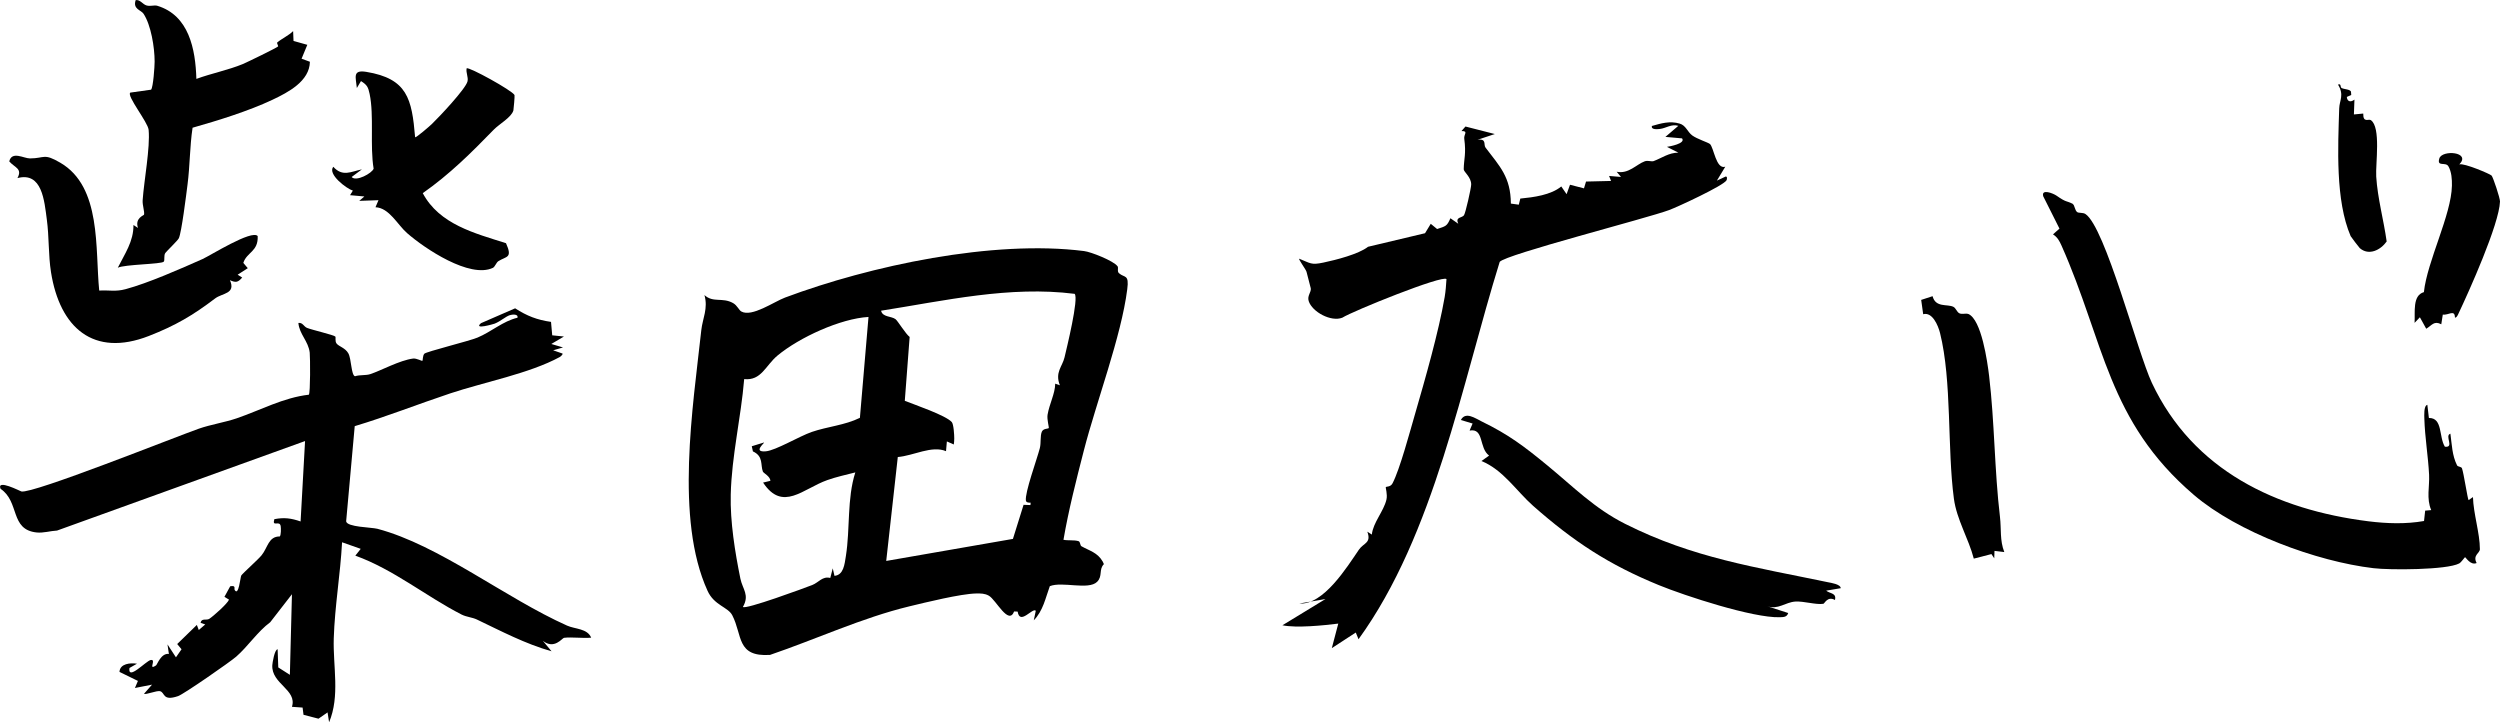
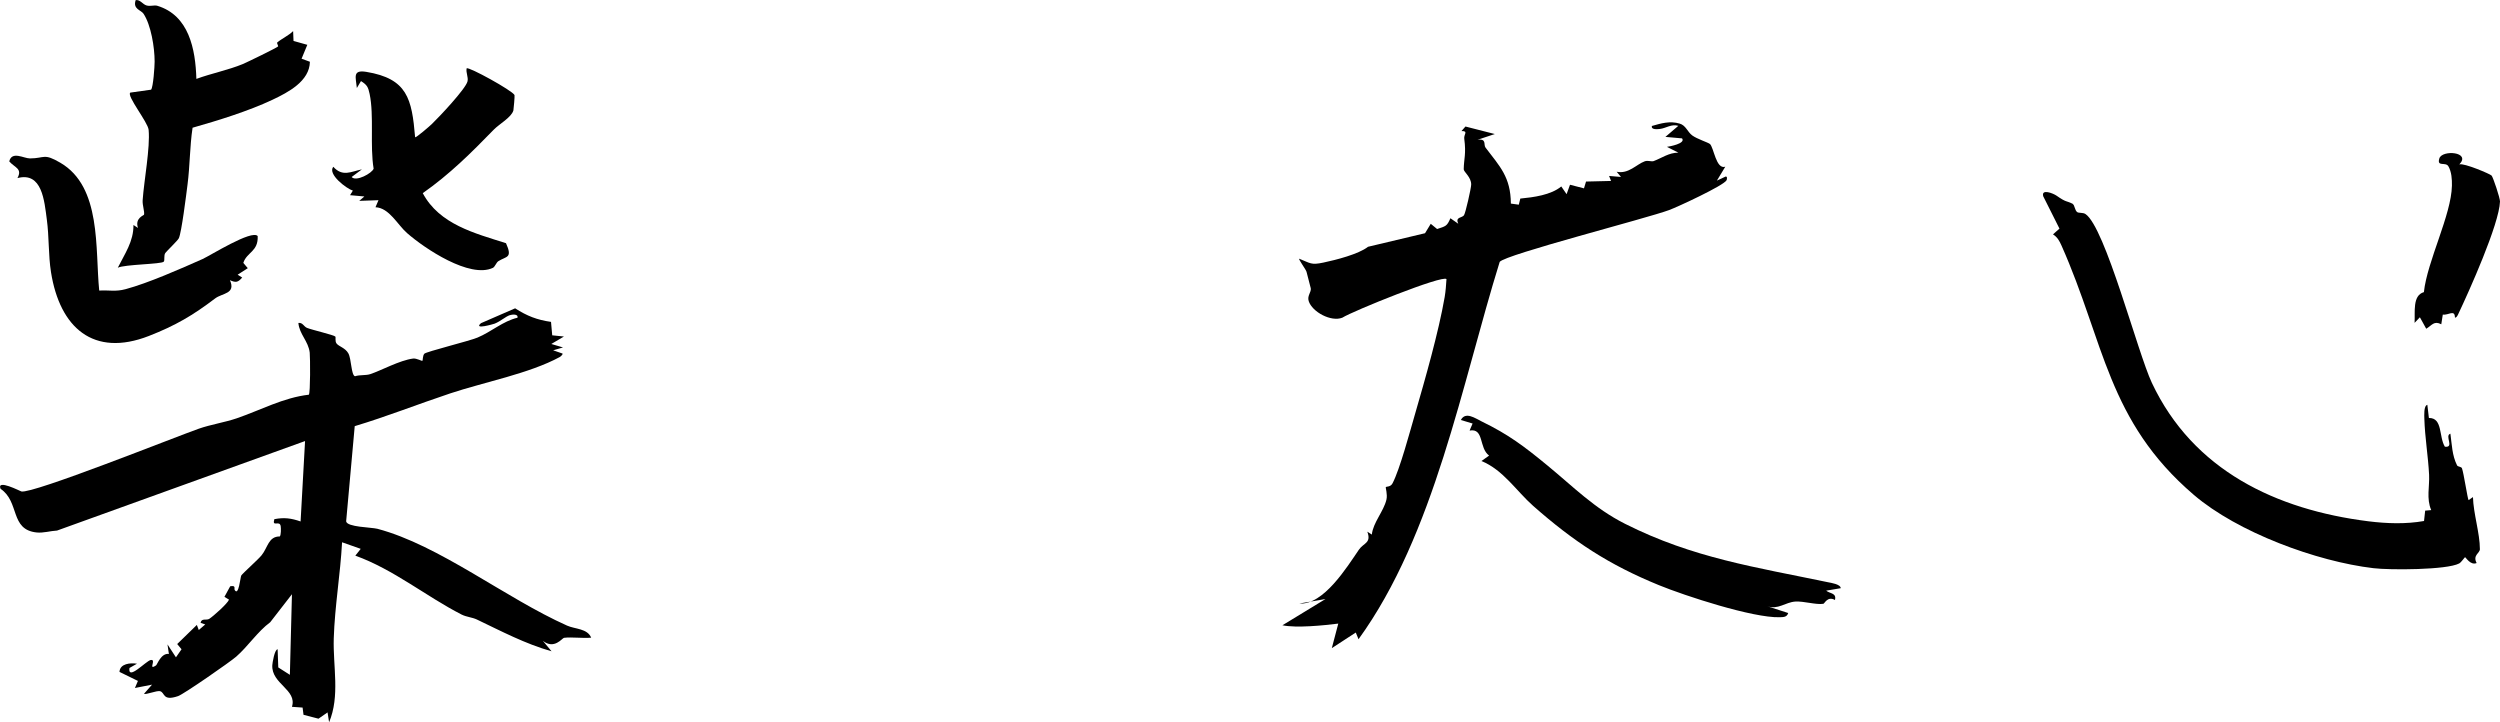
<svg xmlns="http://www.w3.org/2000/svg" width="135" height="39" viewBox="0 0 135 39" fill="none">
  <g clip-path="url(#clip0_843_3285)">
-     <path d="M60.347 14.377C60.412 14.461 60.311 14.655 60.426 14.754C60.725 15.018 60.98 14.79 60.872 15.618C60.548 18.173 59.2 21.71 58.528 24.327C58.118 25.92 57.704 27.538 57.427 29.149C57.683 29.2 57.999 29.149 58.24 29.222C58.344 29.255 58.319 29.453 58.398 29.497C58.833 29.745 59.265 29.83 59.549 30.328L59.61 30.463C59.322 30.756 59.556 31.107 59.243 31.419C58.776 31.88 57.355 31.382 56.69 31.653C56.453 32.304 56.327 32.982 55.824 33.498L55.932 32.982C55.766 32.788 55.072 33.787 54.953 33.026L54.763 33.018C54.465 33.794 53.788 32.392 53.4 32.169C53.177 32.041 52.954 32.045 52.71 32.048C51.868 32.066 49.995 32.528 49.1 32.744C46.547 33.362 44.073 34.516 41.581 35.365C39.758 35.482 40.103 34.303 39.542 33.223C39.312 32.777 38.564 32.693 38.208 31.905C36.443 28.032 37.417 21.988 37.87 17.829C37.939 17.196 38.248 16.654 38.039 15.933C38.514 16.368 39.007 16.039 39.589 16.368C39.819 16.5 39.898 16.749 40.035 16.822C40.603 17.137 41.79 16.295 42.394 16.068C46.993 14.348 53.623 12.934 58.538 13.557C58.927 13.604 60.128 14.088 60.34 14.37L60.347 14.377ZM58.028 15.867C54.519 15.424 51.023 16.237 47.579 16.778C47.654 17.134 48.133 17.064 48.359 17.236C48.474 17.32 48.906 18.034 49.121 18.195L48.859 21.644C49.398 21.86 51.056 22.42 51.394 22.79C51.498 22.903 51.53 23.489 51.53 23.676C51.53 23.785 51.52 23.892 51.505 24.002L51.131 23.837L51.085 24.364C50.322 24.038 49.323 24.613 48.481 24.679L47.856 30.291L54.698 29.101L55.273 27.26L55.644 27.274L55.655 27.146C55.568 27.146 55.421 27.146 55.399 27.036C55.328 26.619 56.004 24.778 56.151 24.199C56.223 23.921 56.162 23.537 56.259 23.313C56.338 23.13 56.59 23.163 56.633 23.116C56.658 23.09 56.528 22.651 56.568 22.398C56.665 21.812 56.978 21.248 56.981 20.718L57.233 20.805C56.956 20.106 57.366 19.802 57.485 19.297C57.603 18.792 58.265 16.108 58.031 15.867H58.028ZM46.903 17.115C45.393 17.199 43.167 18.221 41.991 19.195C41.333 19.74 41.117 20.567 40.186 20.472C40.014 22.555 39.51 24.613 39.46 26.707C39.424 28.168 39.69 29.819 39.981 31.247C40.1 31.821 40.488 32.125 40.118 32.773C40.226 32.941 43.48 31.741 43.861 31.591C44.21 31.455 44.411 31.1 44.835 31.21L44.968 30.69L45.062 31.096C45.554 31.049 45.605 30.481 45.677 30.031C45.914 28.534 45.731 26.934 46.187 25.51C45.691 25.638 45.163 25.751 44.677 25.924C43.361 26.388 42.264 27.659 41.207 26.059L41.603 25.964C41.588 25.718 41.229 25.55 41.196 25.466C41.056 25.111 41.24 24.642 40.657 24.375L40.596 24.097L41.261 23.892C41.29 23.921 40.639 24.433 41.355 24.371C41.89 24.324 43.167 23.555 43.839 23.324C44.695 23.031 45.615 22.965 46.435 22.563L46.899 17.115H46.903Z" fill="black" />
    <path d="M29.82 18.107L30.453 18.172L29.77 18.575L30.403 18.762L29.87 18.916L30.374 19.091C30.413 19.128 30.284 19.245 30.23 19.278C28.598 20.168 26.102 20.647 24.322 21.24C22.543 21.833 20.896 22.489 19.155 23.012L18.692 28.152C18.735 28.467 20.051 28.471 20.381 28.555C23.722 29.441 27.292 32.296 30.622 33.783C31.057 33.977 31.715 33.933 31.924 34.434C31.485 34.478 30.863 34.39 30.457 34.442C30.356 34.456 29.932 35.093 29.313 34.603L29.784 35.17C28.364 34.767 27.077 34.087 25.75 33.453C25.494 33.332 25.196 33.321 24.926 33.186C23.01 32.205 21.252 30.748 19.188 30.005L19.479 29.638L18.472 29.283C18.379 31.011 18.077 32.743 18.023 34.471C17.976 35.983 18.368 37.586 17.771 39.003L17.688 38.469L17.199 38.809L16.39 38.6L16.34 38.209L15.765 38.168C16.059 37.239 14.65 36.935 14.704 35.921C14.711 35.807 14.822 35.075 14.992 35.06L15.027 36.041L15.653 36.441L15.765 32.088L14.592 33.6C13.909 34.105 13.388 34.907 12.755 35.459C12.424 35.748 9.925 37.484 9.616 37.59C8.76 37.883 8.922 37.389 8.638 37.323C8.458 37.282 7.851 37.535 7.779 37.462L8.21 36.971L7.286 37.151L7.448 36.77L6.452 36.283C6.477 35.829 7.045 35.785 7.397 35.84L6.991 36.071C6.887 36.777 7.868 35.708 8.131 35.642C8.483 35.573 7.962 36.239 8.426 35.932C8.491 35.888 8.699 35.254 9.12 35.313L9.044 34.797L9.501 35.496L9.803 35.06L9.569 34.778L10.63 33.746L10.734 34.021L11.083 33.72L10.831 33.633C10.885 33.358 11.144 33.519 11.302 33.416C11.522 33.274 12.295 32.586 12.367 32.38L12.119 32.23L12.431 31.659C12.762 31.597 12.629 31.78 12.672 31.857C12.888 32.227 12.982 31.147 13.028 31.077C13.107 30.956 13.931 30.224 14.125 29.986C14.467 29.565 14.492 28.965 15.11 28.968C15.178 28.888 15.178 28.54 15.157 28.408C15.099 28.075 14.675 28.493 14.815 28.035C15.348 27.932 15.725 27.984 16.232 28.159L16.473 23.817L3.083 28.65C2.723 28.668 2.335 28.793 1.975 28.753C0.526 28.599 1.076 27.105 0.03 26.395C-0.193 25.853 1.091 26.523 1.152 26.538C1.738 26.688 9.472 23.594 10.731 23.151C11.378 22.924 12.129 22.811 12.777 22.591C14.06 22.152 15.312 21.467 16.678 21.314C16.764 21.207 16.753 19.326 16.725 19.044C16.656 18.425 16.16 18.041 16.113 17.44C16.347 17.404 16.401 17.634 16.581 17.707C16.847 17.814 18.023 18.088 18.105 18.172C18.148 18.216 18.073 18.418 18.177 18.553C18.303 18.714 18.641 18.78 18.81 19.08C18.979 19.381 18.961 20.259 19.17 20.318C19.432 20.23 19.749 20.285 20 20.201C20.579 20.01 21.579 19.457 22.305 19.362C22.499 19.337 22.783 19.512 22.812 19.483C22.837 19.461 22.819 19.212 22.913 19.102C23.006 18.992 25.336 18.418 25.782 18.231C26.53 17.92 27.159 17.341 27.943 17.158C28.001 16.935 27.638 16.983 27.53 17.019C27.307 17.089 27.03 17.352 26.71 17.477C26.66 17.495 25.538 17.828 25.973 17.451L27.817 16.649C28.45 17.059 29.004 17.275 29.755 17.382L29.82 18.11V18.107Z" fill="black" />
    <path d="M92.331 7.769C92.55 7.959 92.662 9.164 93.165 9.003L92.712 9.753L93.186 9.533C93.284 9.522 93.262 9.68 93.233 9.735C93.075 10.024 90.608 11.166 90.137 11.342C88.954 11.785 81.263 13.751 80.983 14.143C78.94 20.721 77.463 28.86 73.36 34.519L73.212 34.157L71.918 34.999L72.267 33.674C71.483 33.773 70.005 33.923 69.25 33.765L71.576 32.348L70.167 32.59C71.469 32.682 72.745 30.613 73.381 29.683C73.637 29.31 74.065 29.332 73.835 28.709L74.079 28.867C74.144 28.223 74.719 27.611 74.867 26.982C74.935 26.692 74.812 26.33 74.834 26.304C74.87 26.264 75.093 26.304 75.197 26.099C75.589 25.356 76.147 23.266 76.413 22.354C76.956 20.48 77.686 17.932 78.013 16.039C78.067 15.717 78.088 15.395 78.11 15.072C77.919 14.831 73.058 16.793 72.486 17.155C71.878 17.397 70.857 16.844 70.67 16.259C70.577 15.969 70.814 15.783 70.782 15.57C70.775 15.523 70.591 14.827 70.552 14.677C70.516 14.545 70.109 14.004 70.156 13.97C70.775 14.216 70.789 14.322 71.465 14.179C72.141 14.036 73.367 13.725 73.874 13.326L76.952 12.594L77.261 12.085L77.603 12.367C78.074 12.213 78.138 12.217 78.322 11.785L78.75 12.085C78.566 11.704 78.948 11.778 79.055 11.624C79.138 11.507 79.44 10.167 79.444 9.973C79.455 9.563 79.037 9.285 79.041 9.138C79.048 8.585 79.181 8.314 79.07 7.491C79.037 7.253 79.311 7.073 78.919 7.077L79.135 6.832L80.72 7.238L79.785 7.549C80.296 7.476 80.098 7.809 80.217 7.967C80.99 8.988 81.576 9.555 81.587 10.994L82.015 11.053L82.097 10.723C82.806 10.654 83.751 10.533 84.309 10.068L84.596 10.485L84.78 9.976L85.535 10.171L85.646 9.804L86.998 9.771L86.89 9.501L87.534 9.555L87.3 9.274C87.94 9.413 88.375 8.867 88.818 8.71C88.994 8.648 89.181 8.743 89.296 8.699C89.724 8.541 90.126 8.237 90.633 8.245L90.015 7.93C90.141 7.912 91.043 7.754 90.831 7.472L89.932 7.392L90.63 6.795C90.256 6.682 89.972 6.923 89.634 6.963C89.512 6.978 89.145 7.018 89.203 6.802C89.702 6.66 90.173 6.517 90.702 6.674C91.04 6.773 91.119 7.117 91.378 7.311C91.637 7.505 92.237 7.692 92.331 7.773V7.769Z" fill="black" />
    <path d="M111.927 11.016C112.035 11.071 112.035 11.36 112.171 11.455C112.257 11.514 112.477 11.47 112.61 11.554C113.681 12.253 115.429 19.037 116.202 20.677C118.428 25.4 122.912 27.523 127.888 28.149C128.884 28.273 129.905 28.31 130.898 28.134L130.959 27.574L131.286 27.545C131.016 26.93 131.203 26.264 131.171 25.634C131.12 24.642 130.944 23.613 130.915 22.614C130.912 22.449 130.872 21.911 131.077 21.86L131.16 22.57C131.915 22.562 131.689 23.58 132.023 24.122C132.562 24.188 131.987 23.525 132.321 23.419C132.404 24.012 132.411 24.587 132.681 25.129C132.724 25.213 132.911 25.191 132.947 25.29C133.044 25.557 133.249 26.941 133.303 27.007L133.54 26.842C133.562 27.728 133.914 28.801 133.914 29.657C133.914 29.87 133.512 29.98 133.738 30.404C133.404 30.547 133.152 30.086 133.112 30.089C133.091 30.089 132.915 30.36 132.796 30.426C132.131 30.781 129.046 30.789 128.165 30.682C125.101 30.32 120.833 28.75 118.464 26.721C113.796 22.724 113.642 18.477 111.323 13.264C111.208 13.007 111.103 12.81 110.862 12.656L111.211 12.345L110.334 10.598C110.219 10.178 110.873 10.441 111.053 10.566C111.607 10.954 111.549 10.818 111.93 11.008L111.927 11.016Z" fill="black" />
    <path d="M10.611 4.258C11.41 3.965 12.33 3.782 13.11 3.46C13.323 3.372 14.941 2.585 15.016 2.508C15.038 2.482 14.937 2.321 14.969 2.295C15.217 2.083 15.584 1.922 15.829 1.68L15.85 2.211L16.595 2.42L16.285 3.17L16.735 3.335C16.717 4.382 15.57 4.983 14.71 5.389C13.416 6 11.776 6.506 10.399 6.897C10.245 7.911 10.259 8.955 10.126 9.969C10.058 10.507 9.802 12.575 9.655 12.868C9.594 12.993 8.986 13.575 8.929 13.659C8.832 13.791 8.911 14.054 8.842 14.131C8.716 14.27 6.739 14.274 6.361 14.457C6.728 13.721 7.221 13.033 7.206 12.151L7.451 12.308C7.271 11.774 7.771 11.634 7.778 11.591C7.814 11.418 7.685 11.082 7.703 10.815C7.778 9.745 8.116 7.97 8.026 7.011C7.987 6.597 6.829 5.177 7.034 5.001L8.159 4.843C8.274 4.704 8.35 3.599 8.35 3.328C8.35 2.552 8.152 1.344 7.749 0.74C7.616 0.538 7.156 0.491 7.329 0.004C7.584 -0.022 7.703 0.238 7.922 0.297C8.12 0.352 8.335 0.264 8.49 0.311C10.205 0.827 10.557 2.651 10.604 4.258H10.611Z" fill="black" />
    <path d="M27.784 5.14C27.802 5.176 27.734 5.923 27.723 5.963C27.619 6.337 26.961 6.696 26.666 6.999C25.444 8.255 24.275 9.419 22.829 10.43C23.728 12.121 25.645 12.597 27.324 13.132C27.691 13.952 27.349 13.827 26.914 14.102C26.796 14.175 26.731 14.409 26.616 14.464C25.368 15.053 22.934 13.421 21.985 12.59C21.463 12.136 21.017 11.22 20.276 11.191L20.438 10.81L19.399 10.847L19.676 10.609L18.903 10.54L19.054 10.294C18.72 10.192 17.673 9.408 17.997 9.006C18.5 9.562 18.946 9.269 19.543 9.145L18.989 9.558C19.223 9.833 20.097 9.35 20.176 9.108C19.971 7.889 20.205 6.234 19.96 5.074C19.881 4.7 19.823 4.587 19.493 4.378L19.27 4.752C19.219 4.184 19.015 3.756 19.777 3.88C21.999 4.246 22.24 5.33 22.416 7.409C22.456 7.461 23.225 6.791 23.319 6.699C23.71 6.322 25.149 4.799 25.246 4.393C25.3 4.162 25.149 3.924 25.199 3.69C25.311 3.591 27.662 4.887 27.784 5.132V5.14Z" fill="black" />
    <path d="M5.354 15.691C5.908 15.658 6.235 15.764 6.785 15.614C7.993 15.291 9.762 14.512 10.938 13.988C11.355 13.801 13.603 12.385 13.915 12.747C13.955 13.589 13.326 13.611 13.139 14.197L13.38 14.482L12.833 14.834L13.078 14.988C12.844 15.258 12.732 15.269 12.416 15.13C12.747 15.873 12.006 15.822 11.618 16.115C10.417 17.027 9.482 17.579 8.037 18.143C5.045 19.308 3.229 17.697 2.754 14.698C2.607 13.765 2.657 12.802 2.528 11.85C2.395 10.851 2.276 9.262 0.942 9.617C1.223 9.101 0.798 9.057 0.5 8.716C0.64 8.134 1.287 8.559 1.622 8.555C2.434 8.548 2.352 8.259 3.261 8.79C5.494 10.093 5.131 13.443 5.358 15.694L5.354 15.691Z" fill="black" />
    <path d="M83.558 25.133C84.967 26.29 86.093 27.45 87.757 28.288C91.428 30.137 94.805 30.624 98.713 31.441C98.875 31.474 99.393 31.547 99.4 31.763L98.613 31.895C98.803 32.059 99.188 32.012 99.087 32.4C98.688 32.173 98.526 32.597 98.462 32.605C98.055 32.667 97.422 32.458 96.951 32.484C96.412 32.517 96.013 32.942 95.427 32.736L96.563 33.103C96.495 33.337 96.29 33.322 96.096 33.33C94.665 33.373 91.001 32.18 89.58 31.598C86.869 30.489 84.981 29.248 82.788 27.315C81.889 26.52 81.17 25.371 79.998 24.895L80.411 24.602C79.85 24.188 80.152 23.105 79.358 23.251L79.52 22.87L78.887 22.68C79.138 22.204 79.66 22.588 80.009 22.757C81.454 23.46 82.285 24.086 83.558 25.133Z" fill="black" />
-     <path d="M106.29 16.953C107.002 17.265 107.318 19.523 107.412 20.296C107.71 22.803 107.699 25.395 107.998 27.91C108.077 28.577 107.983 29.174 108.232 29.811L107.703 29.748L107.689 30.151L107.538 29.92L106.585 30.166C106.301 29.075 105.661 28.057 105.51 26.926C105.146 24.202 105.409 20.581 104.762 17.982C104.657 17.568 104.345 16.832 103.852 16.968L103.744 16.195L104.359 15.994C104.524 16.628 105.154 16.404 105.484 16.569C105.617 16.635 105.671 16.851 105.804 16.917C105.955 16.99 106.157 16.902 106.29 16.957V16.953Z" fill="black" />
    <path d="M132.81 8.878C133.044 8.79 134.479 9.398 134.547 9.482C134.633 9.585 135.004 10.701 135 10.88C134.957 12.107 133.328 15.735 132.735 16.983C132.702 17.056 132.627 17.181 132.566 17.144C132.559 16.69 132.21 17.038 131.911 16.987L131.829 17.511C131.433 17.305 131.325 17.569 131.016 17.752L130.674 17.133L130.387 17.434C130.423 16.852 130.264 15.955 130.89 15.775C131.07 14.098 132.372 11.613 132.404 10.027C132.411 9.683 132.386 9.281 132.213 8.98C132.062 8.721 131.58 9.035 131.724 8.556C131.868 8.076 133.45 8.197 132.807 8.874L132.81 8.878Z" fill="black" />
-     <path d="M126.453 4.756C126.604 4.829 126.874 4.814 126.953 4.943L126.967 5.129L126.727 5.235C126.755 5.517 126.96 5.521 127.14 5.378L127.111 6.18L127.615 6.132C127.604 6.656 127.906 6.403 128.025 6.487C128.582 6.865 128.273 8.852 128.316 9.537C128.391 10.716 128.719 11.88 128.88 13.04C128.55 13.505 127.917 13.824 127.428 13.399C127.395 13.374 126.953 12.788 126.935 12.751C126.105 10.822 126.252 7.937 126.317 5.854C126.327 5.433 126.601 5.126 126.252 4.569C126.443 4.489 126.356 4.712 126.45 4.756H126.453Z" fill="black" />
  </g>
  <defs>
    <clipPath id="clip0_843_3285">
      <rect width="135" height="39" fill="white" />
    </clipPath>
  </defs>
</svg>